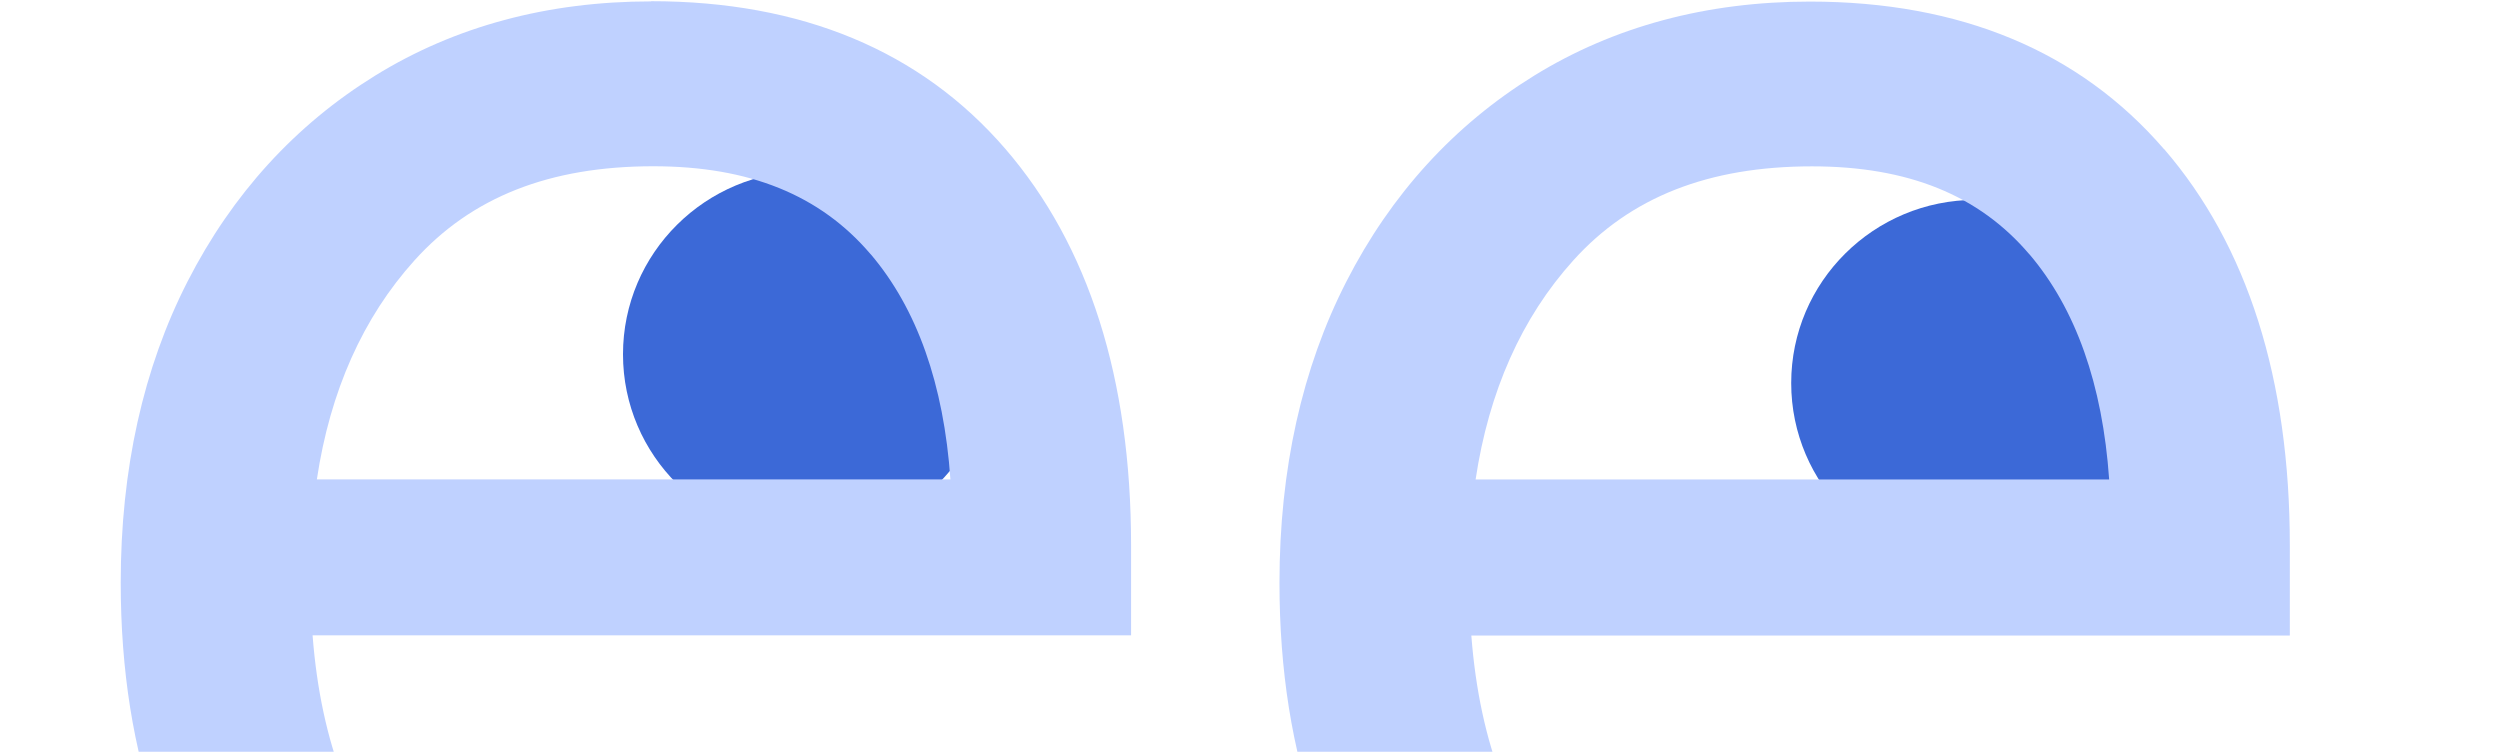
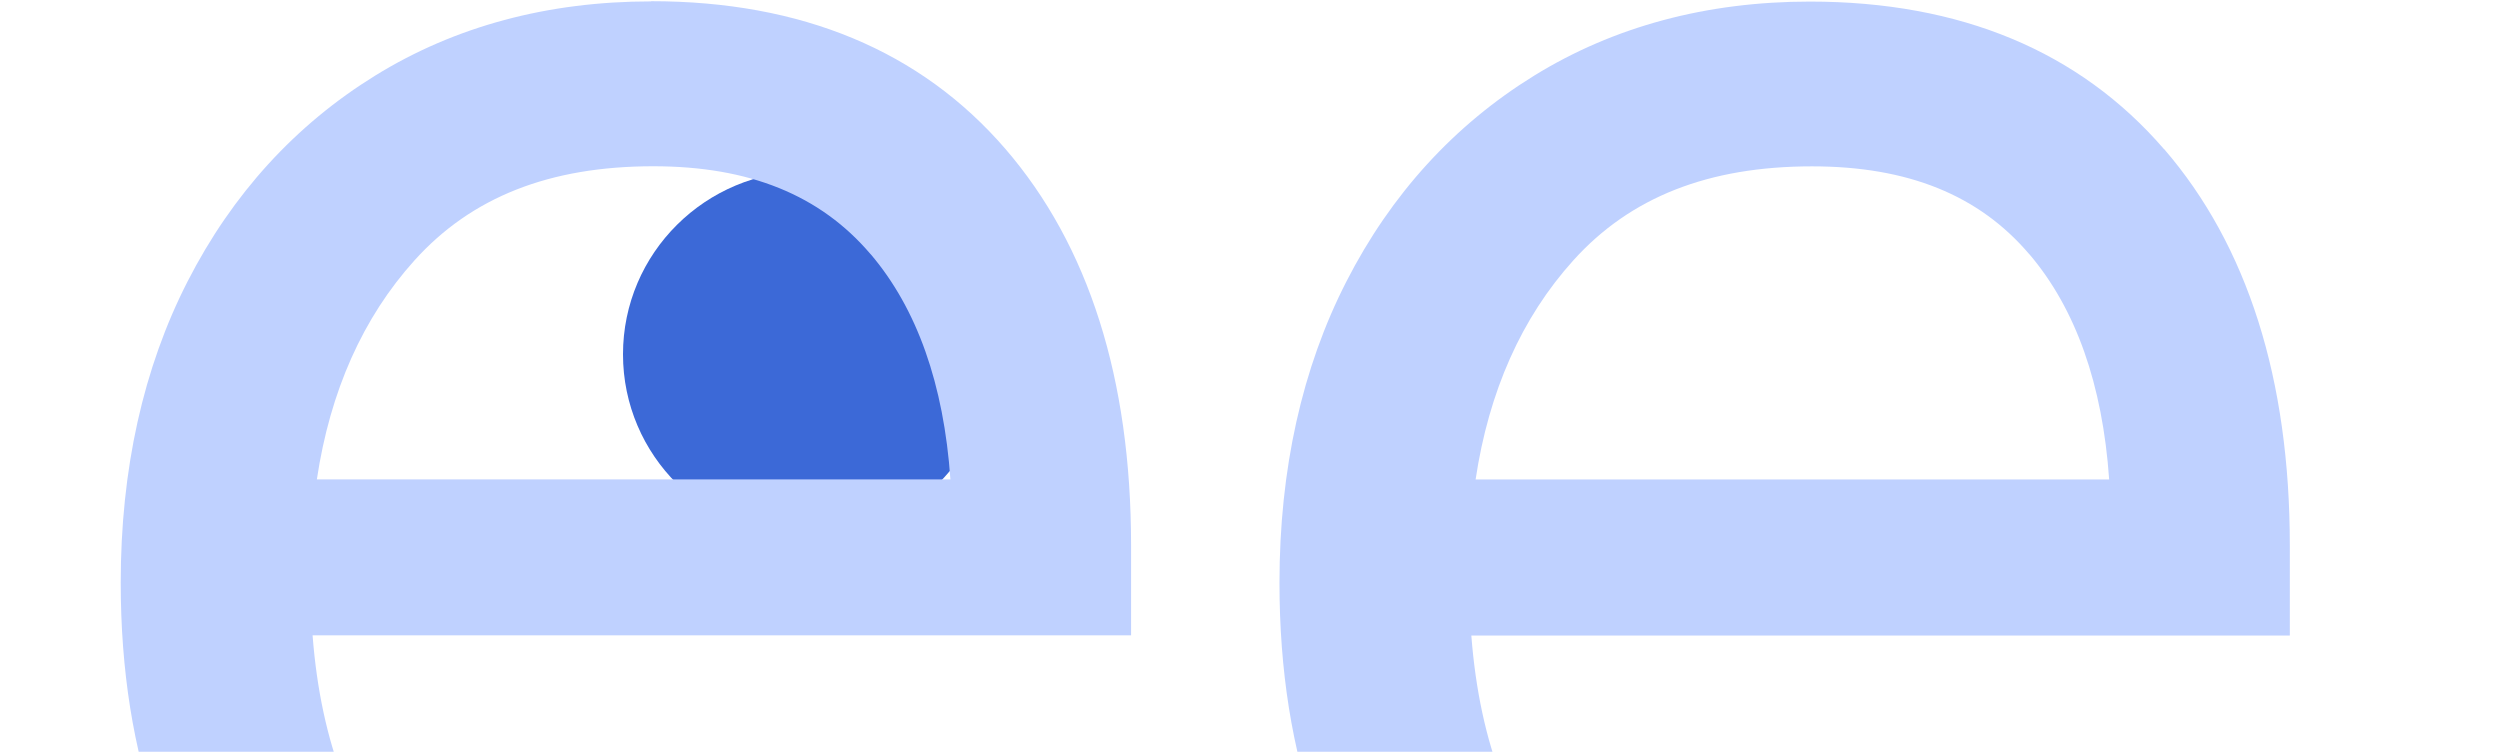
<svg xmlns="http://www.w3.org/2000/svg" width="439" height="132" viewBox="0 0 439 132" fill="none">
  <path d="M141.807 94.388C159.705 94.388 174.215 79.984 174.215 62.216C174.215 44.447 159.705 30.043 141.807 30.043C123.908 30.043 109.398 44.447 109.398 62.216C109.398 79.984 123.908 94.388 141.807 94.388Z" fill="#3C69D7" />
-   <path d="M346.943 99.439C364.842 99.439 379.352 85.035 379.352 67.266C379.352 49.498 364.842 35.094 346.943 35.094C329.045 35.094 314.535 49.498 314.535 67.266C314.535 85.035 329.045 99.439 346.943 99.439Z" fill="#3C69D7" />
  <path d="M114.341 0.245C96.198 0.245 79.9 4.62 65.891 13.27C51.882 21.919 40.795 34.062 32.953 49.394C25.163 64.607 21.199 82.398 21.199 102.291C21.199 133.158 30.066 157.885 47.543 175.778C65.071 193.721 89.228 202.812 119.364 202.812C133.253 202.812 147.074 200.454 160.434 195.824C173.947 191.143 185.223 184.495 193.97 176.083L196.72 173.438L194.944 170.079L185.684 152.441L182.677 146.726L177.774 150.949C168.515 158.92 158.999 164.669 149.5 168.01C139.933 171.385 129.529 173.081 118.595 173.081C98.504 173.081 83.351 167.519 72.297 156.054C62.201 145.59 56.358 130.648 54.889 111.568H198.617V95.745C198.617 66.523 191.185 43.102 176.527 26.125C161.681 8.928 140.753 0.211 114.341 0.211V0.245ZM152.9 44.645C161.032 54.211 165.73 67.49 166.892 84.178H55.641C57.964 68.694 63.721 55.771 72.793 45.714C82.804 34.605 96.523 29.195 114.717 29.195C131.562 29.195 144.05 34.249 152.883 44.645H152.9Z" fill="#BFD1FF" />
  <path d="M380.004 26.192C365.158 8.995 344.23 0.277 317.818 0.277C299.675 0.277 283.377 4.653 269.368 13.302C255.359 21.952 244.271 34.095 236.43 49.427C228.639 64.639 224.676 82.43 224.676 102.324C224.676 133.191 233.542 157.918 251.019 175.81C268.547 193.754 292.704 202.844 322.841 202.844C336.73 202.844 350.551 200.487 363.91 195.857C377.424 191.176 388.699 184.528 397.446 176.116L400.197 173.47L398.42 170.112L389.161 152.474L386.154 146.758L381.251 150.981C371.991 158.952 362.475 164.702 352.977 168.043C343.41 171.418 333.006 173.114 322.072 173.114C301.981 173.114 286.827 167.551 275.774 156.086C265.677 145.622 259.835 130.681 258.366 111.601H402.093V95.778C402.093 66.556 394.662 43.135 380.004 26.158V26.192ZM356.376 44.661C364.508 54.226 369.207 67.506 370.368 84.194H259.117C261.441 68.71 267.198 55.786 276.27 45.729C286.281 34.621 299.999 29.211 318.194 29.211C335.038 29.211 347.527 34.265 356.359 44.661H356.376Z" fill="#BFD1FF" />
</svg>